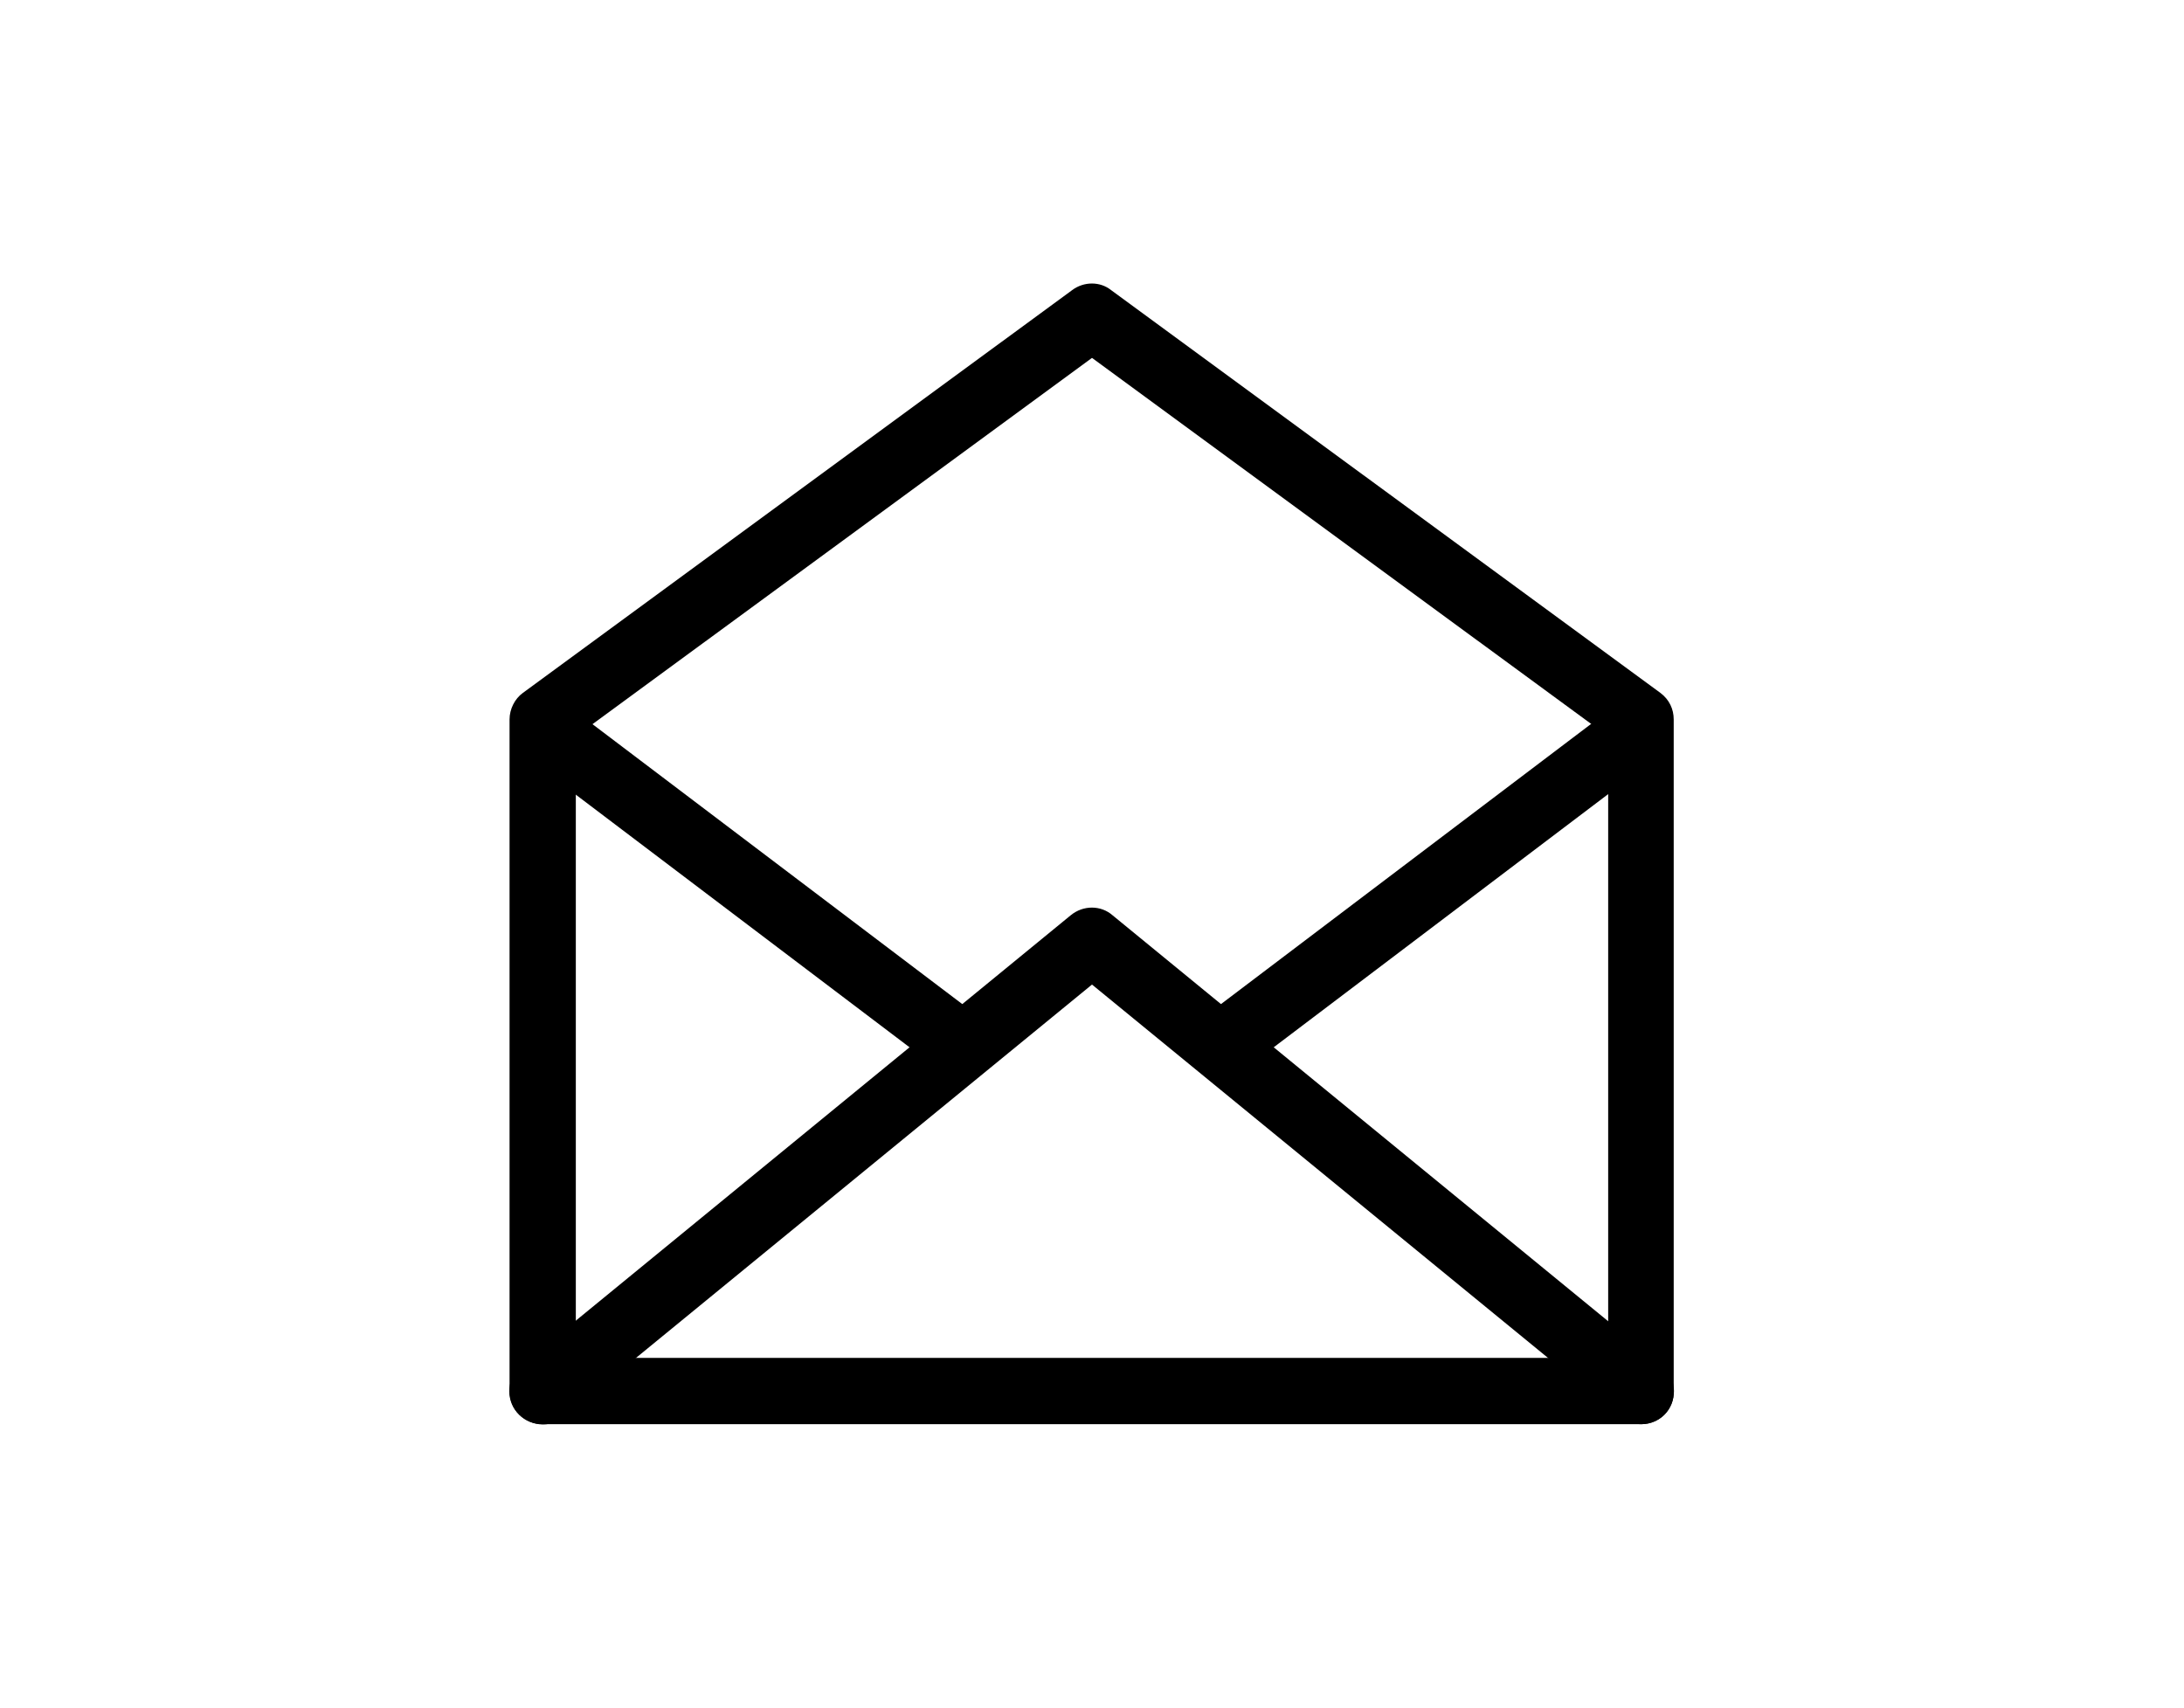
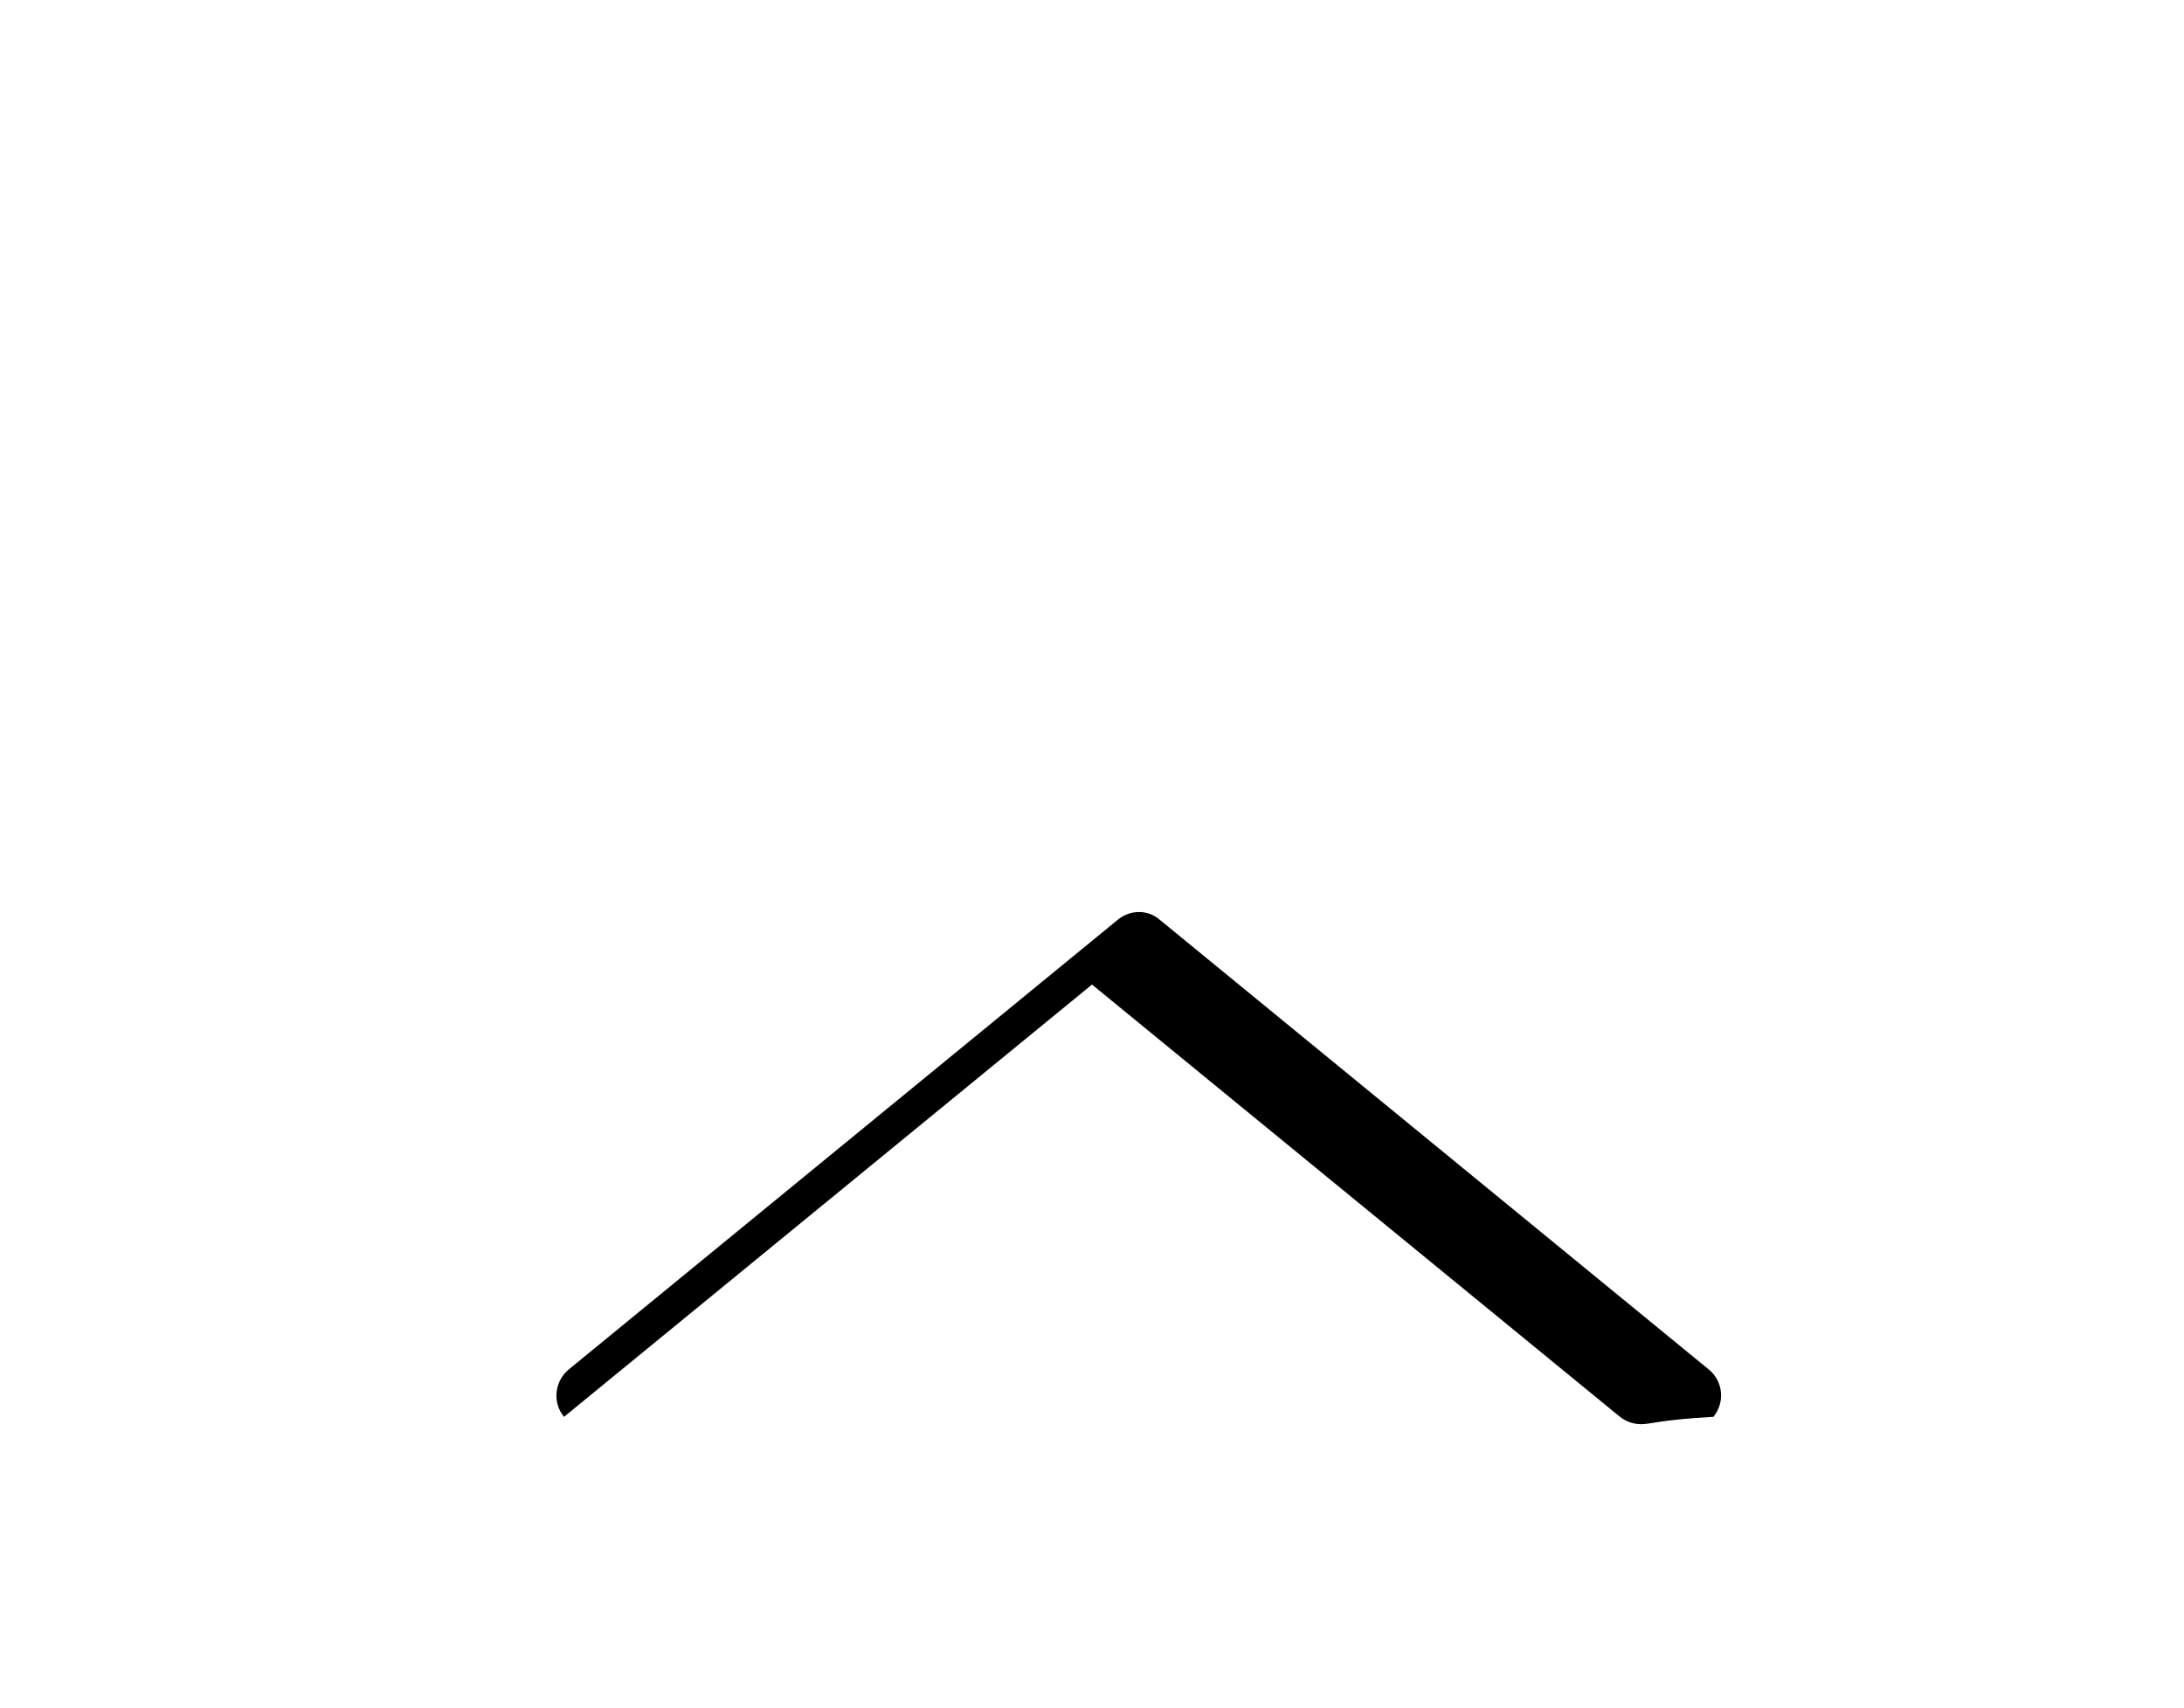
<svg xmlns="http://www.w3.org/2000/svg" version="1.0" id="Layer_1_copy_2" x="0px" y="0px" viewBox="0 0 296.6 231.9" style="enable-background:new 0 0 296.6 231.9;" xml:space="preserve">
  <style type="text/css">
	.st0{fill-rule:evenodd;clip-rule:evenodd;}
</style>
  <g>
-     <path d="M222.9,193.4H73.7c-2.5,0-4.5-2-4.5-4.5V97.7c0-1.4,0.7-2.8,1.8-3.6l74.6-54.7c1.6-1.2,3.8-1.2,5.3,0l74.6,54.7   c1.2,0.9,1.8,2.2,1.8,3.6v91.2C227.4,191.4,225.4,193.4,222.9,193.4z M78.2,184.4h140.2V100l-70.1-51.4L78.2,100V184.4z" />
-     <path d="M222.9,193.4c-1,0-2-0.3-2.9-1l-71.7-58.7l-71.7,58.7c-1.9,1.6-4.8,1.3-6.4-0.6c-1.6-1.9-1.3-4.8,0.6-6.4l74.6-61.1   c1.7-1.4,4.1-1.4,5.7,0l74.6,61.1c1.9,1.6,2.2,4.4,0.6,6.4C225.5,192.8,224.2,193.4,222.9,193.4z" />
-     <path d="M129.5,145.6c-1,0-1.9-0.3-2.7-0.9l-54.3-41.1c-2-1.5-2.4-4.3-0.9-6.3c1.5-2,4.3-2.4,6.3-0.9l54.3,41.1   c2,1.5,2.4,4.3,0.9,6.3C132.2,145,130.9,145.6,129.5,145.6z" />
-     <path d="M167,145.6c-1.4,0-2.7-0.6-3.6-1.8c-1.5-2-1.1-4.8,0.9-6.3l54.3-41.1c2-1.5,4.8-1.1,6.3,0.9c1.5,2,1.1,4.8-0.9,6.3   l-54.3,41.1C169,145.3,168,145.6,167,145.6z" />
+     <path d="M222.9,193.4c-1,0-2-0.3-2.9-1l-71.7-58.7l-71.7,58.7c-1.6-1.9-1.3-4.8,0.6-6.4l74.6-61.1   c1.7-1.4,4.1-1.4,5.7,0l74.6,61.1c1.9,1.6,2.2,4.4,0.6,6.4C225.5,192.8,224.2,193.4,222.9,193.4z" />
  </g>
</svg>